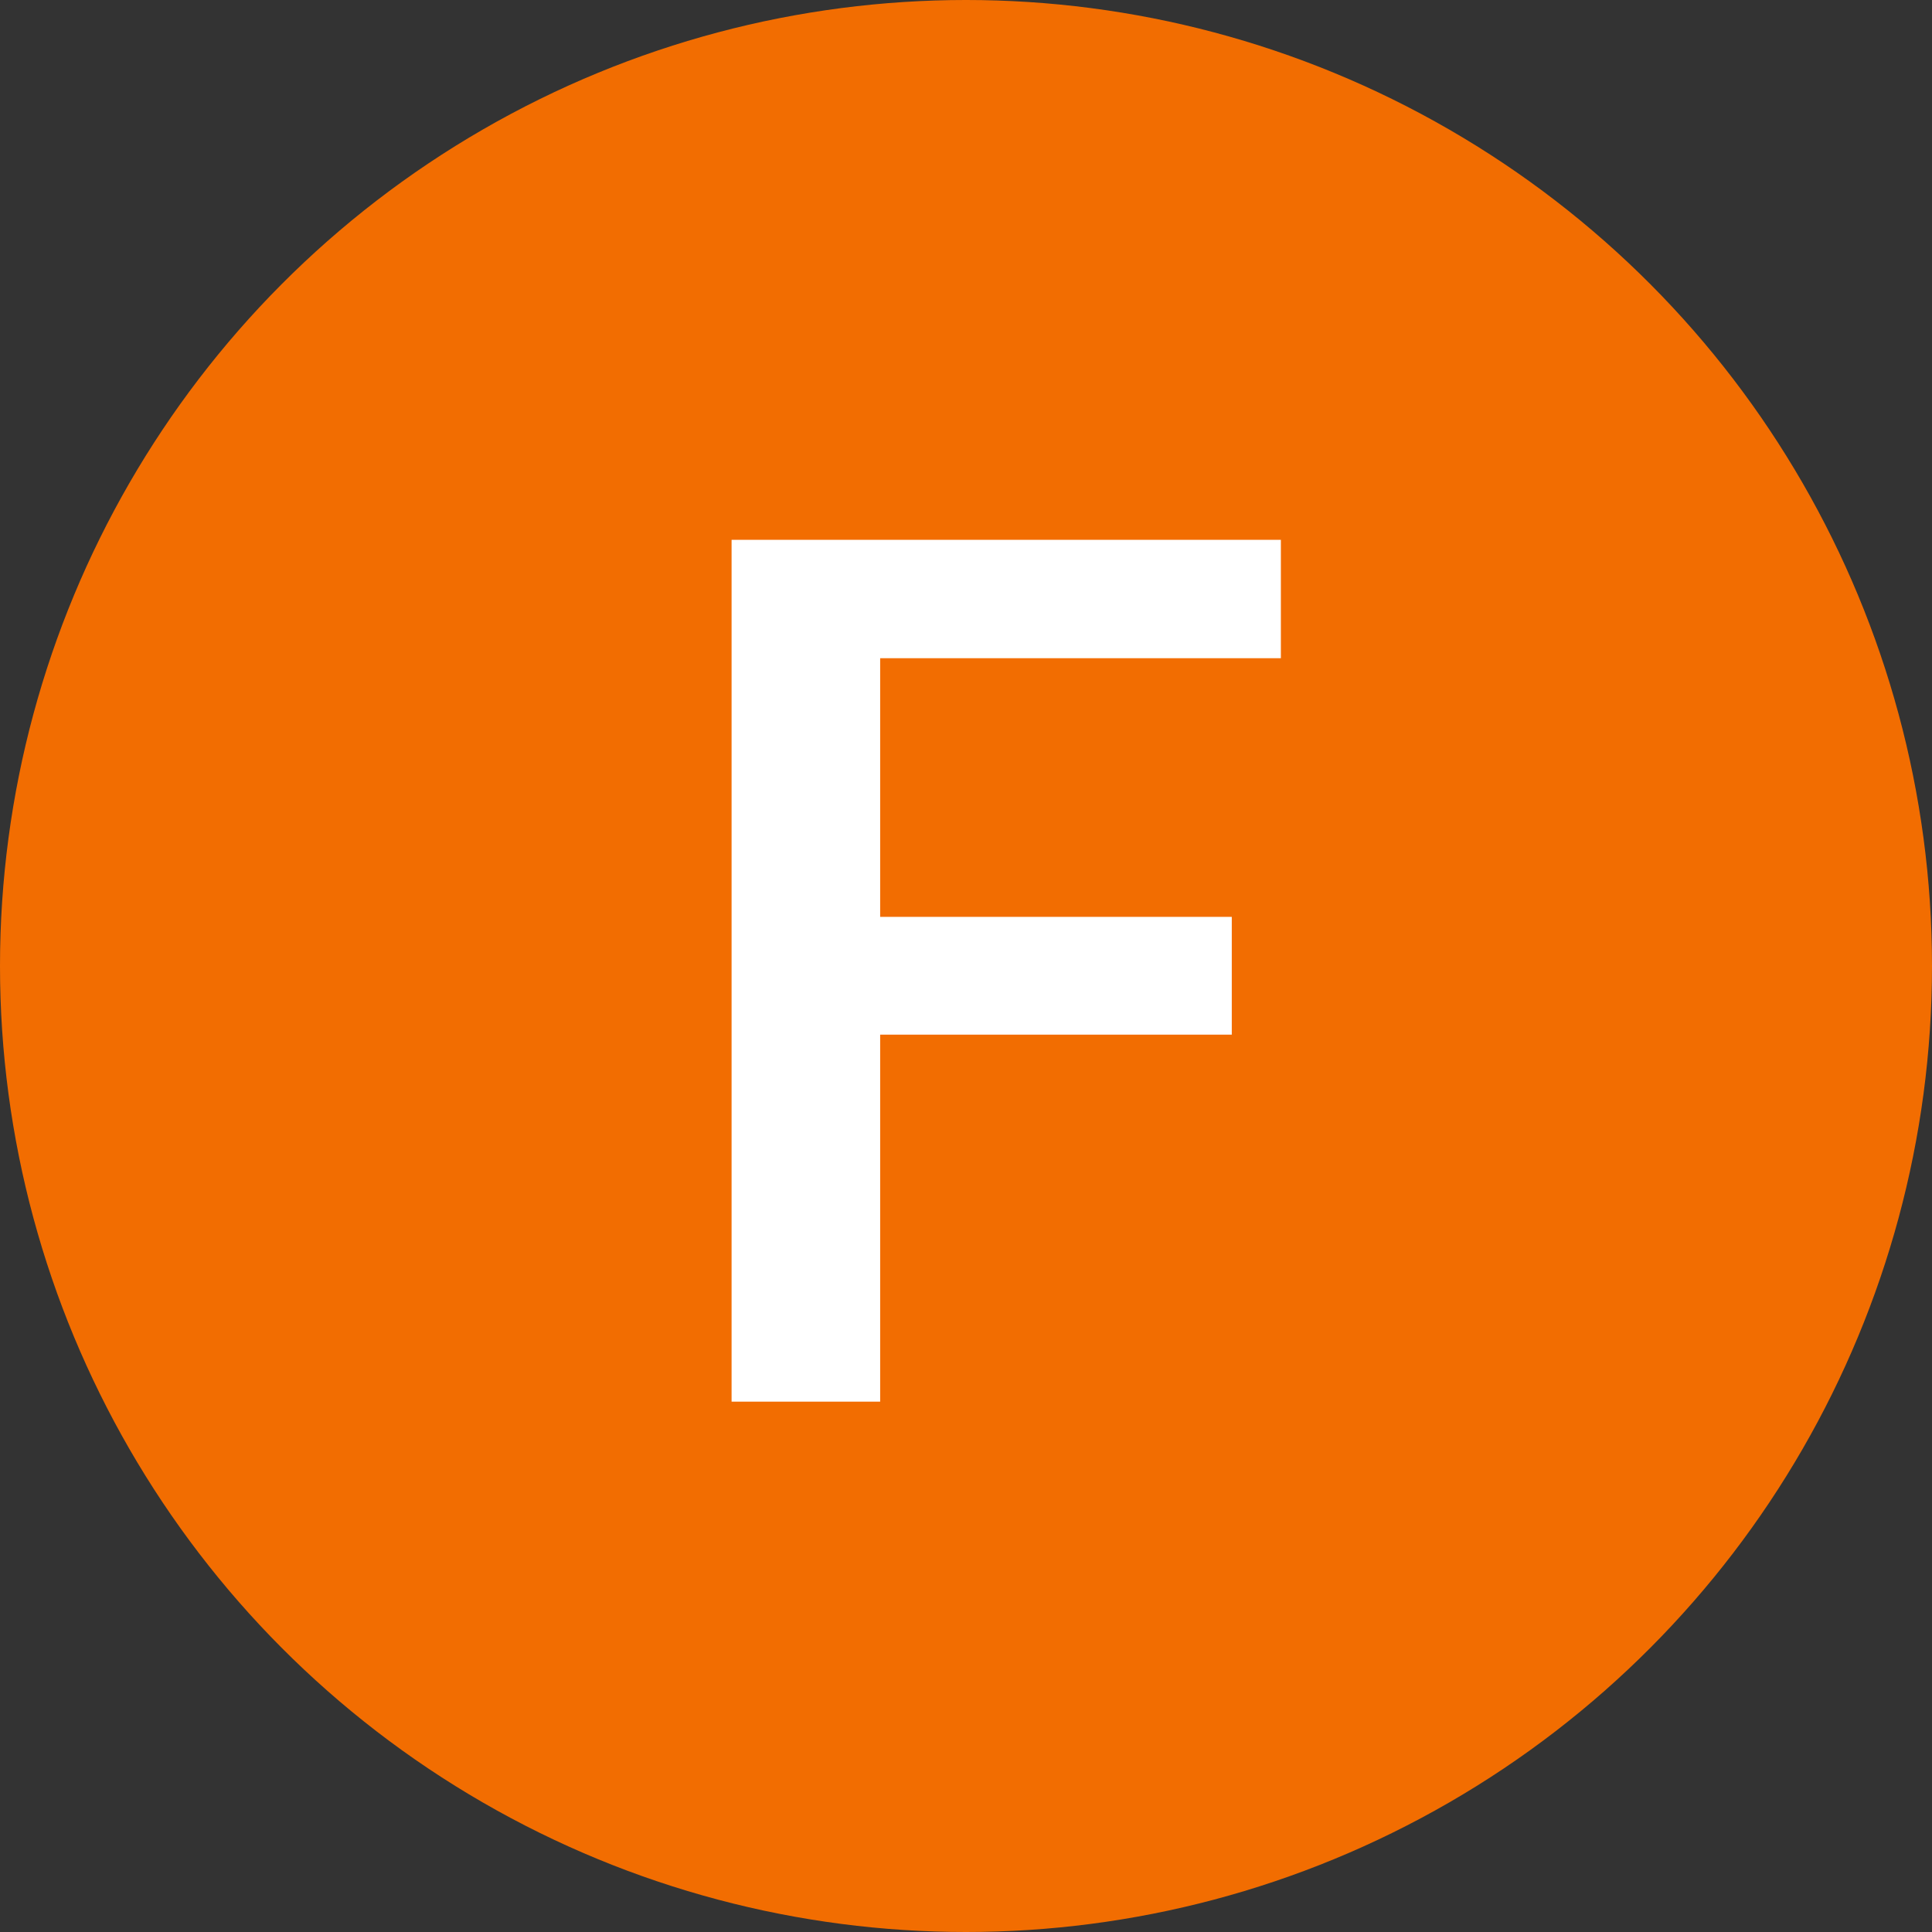
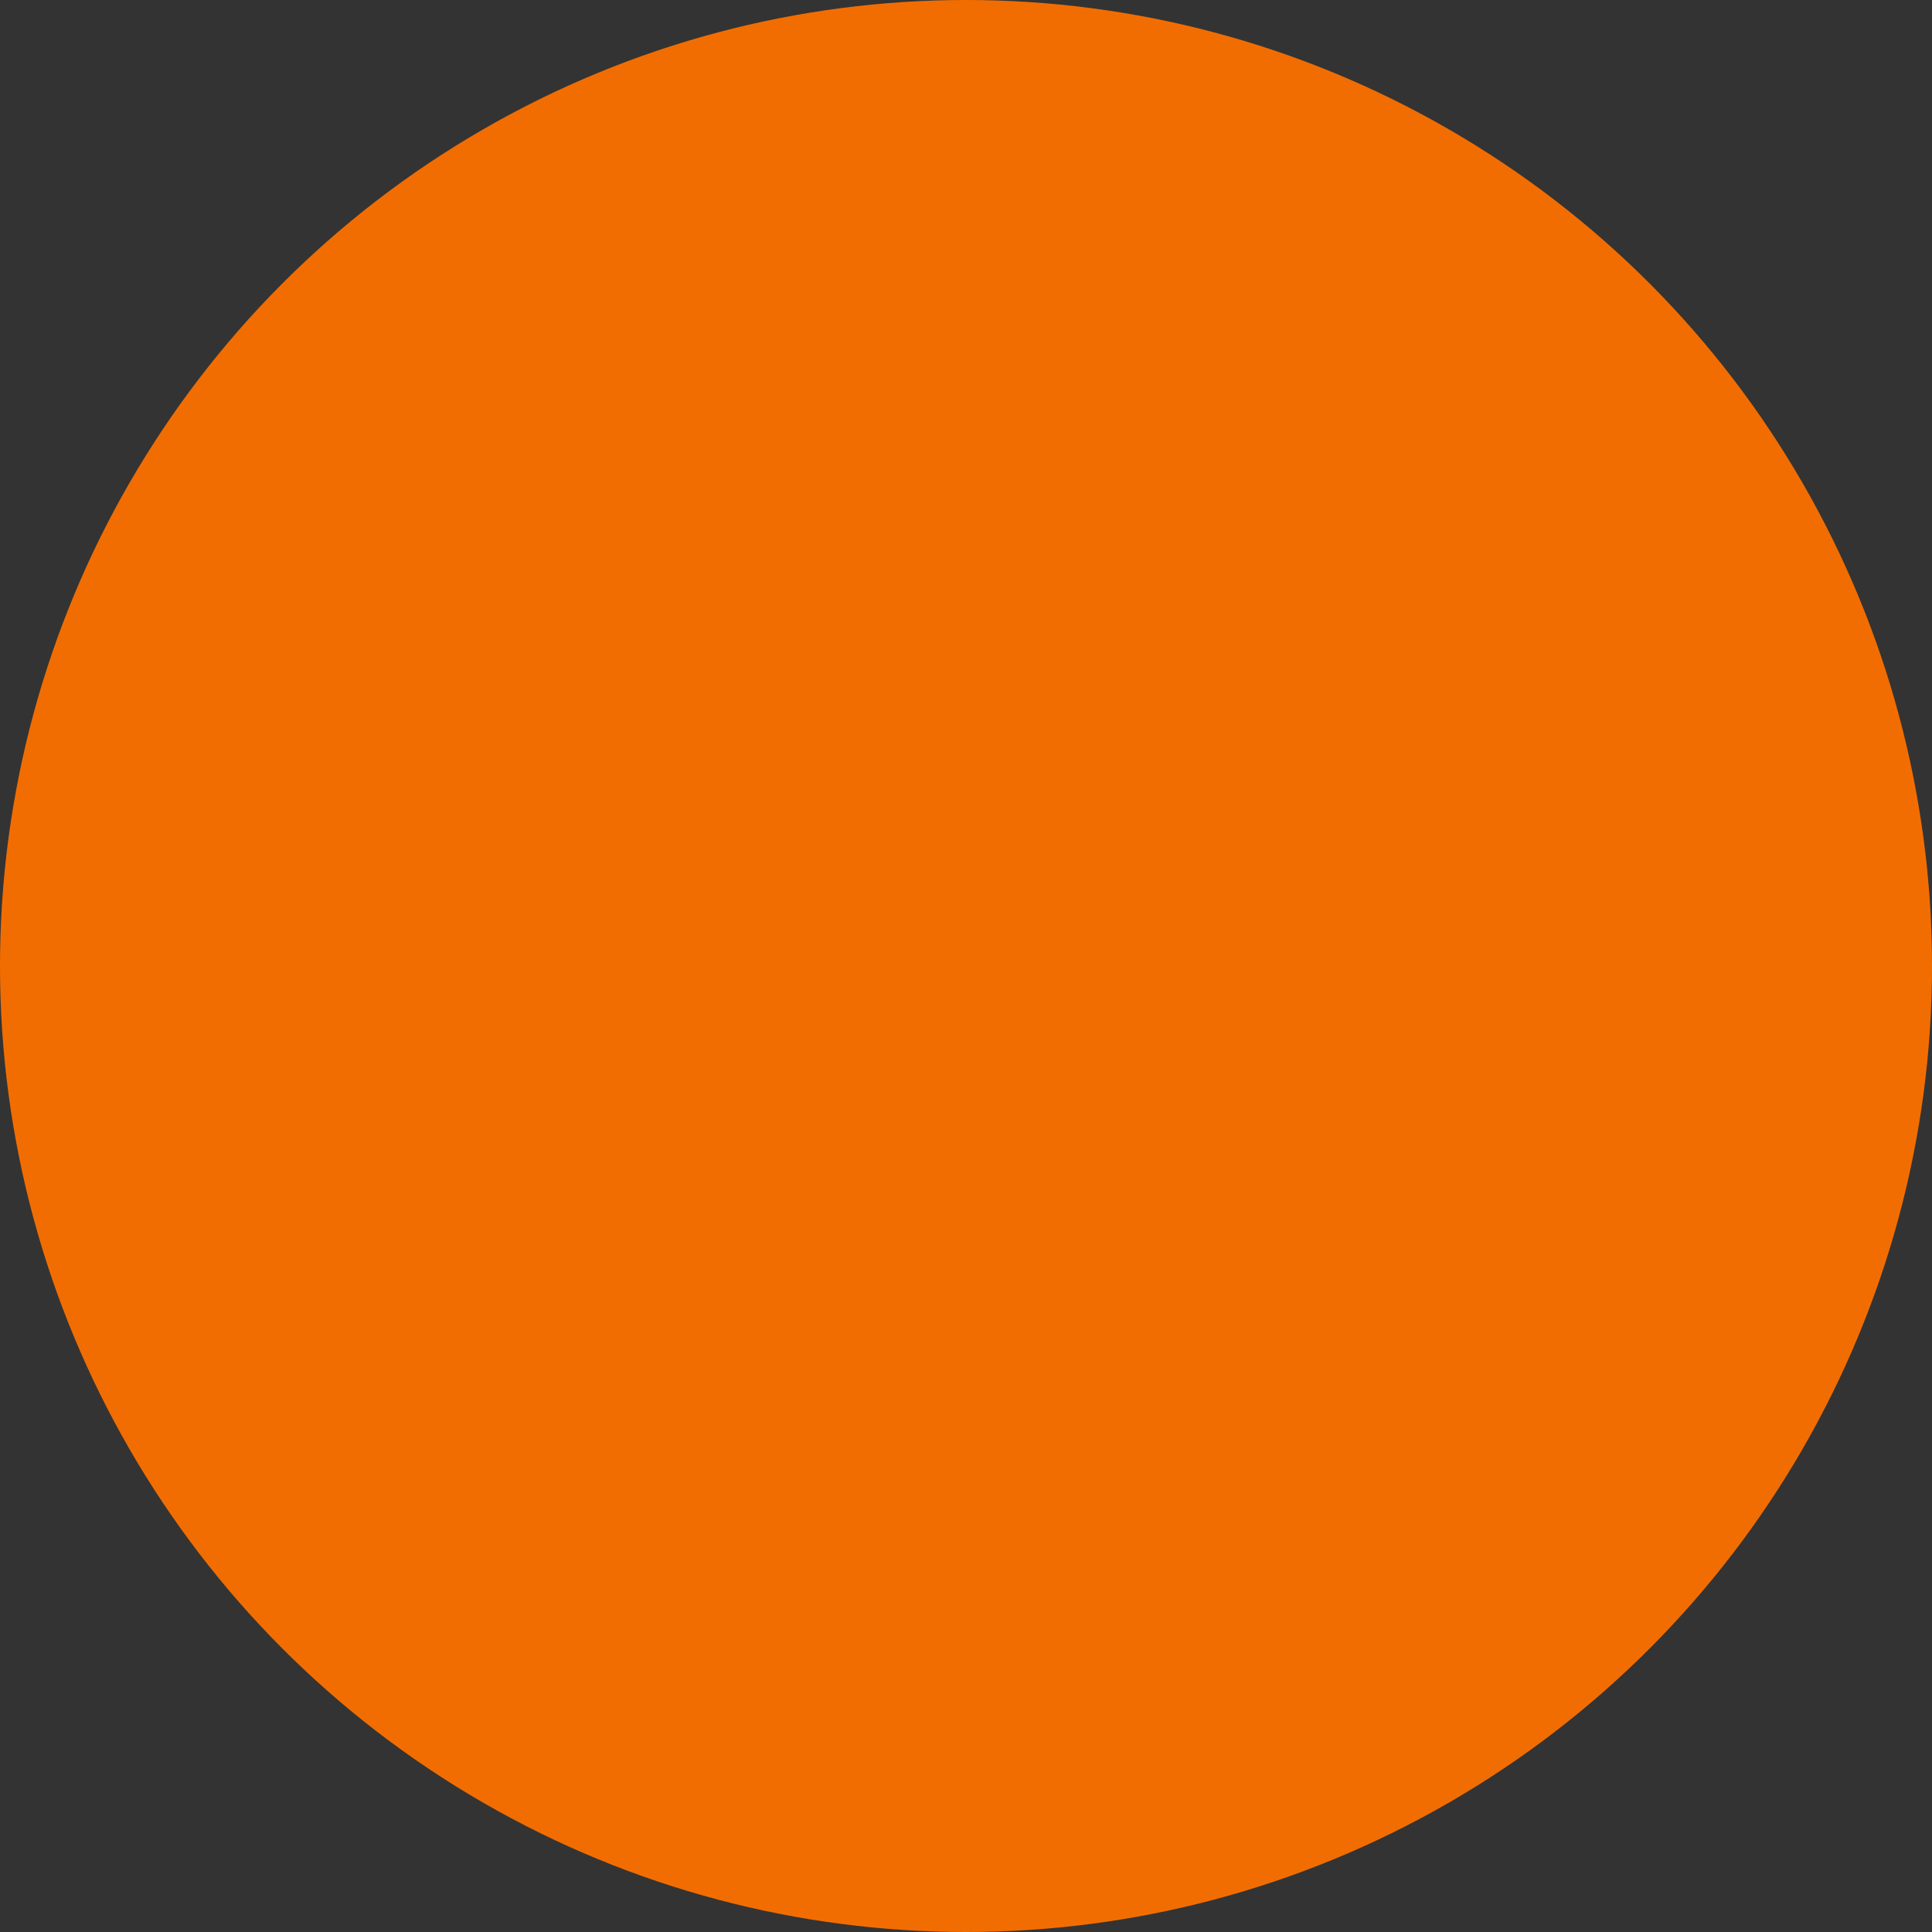
<svg xmlns="http://www.w3.org/2000/svg" width="51" height="51" viewBox="0 0 51 51" fill="none">
  <rect x="0" y="0" width="51" height="51" fill="#333333" stroke="none" />
  <circle cx="25.5" cy="25.5" r="25.5" fill="#F26D01" />
-   <path d="M23.234 14.25V37H19.312V14.25H23.234ZM32.516 24.203V27.312H22.234V24.203H32.516ZM33.812 14.25V17.375H22.234V14.25H33.812Z" fill="white" />
</svg>